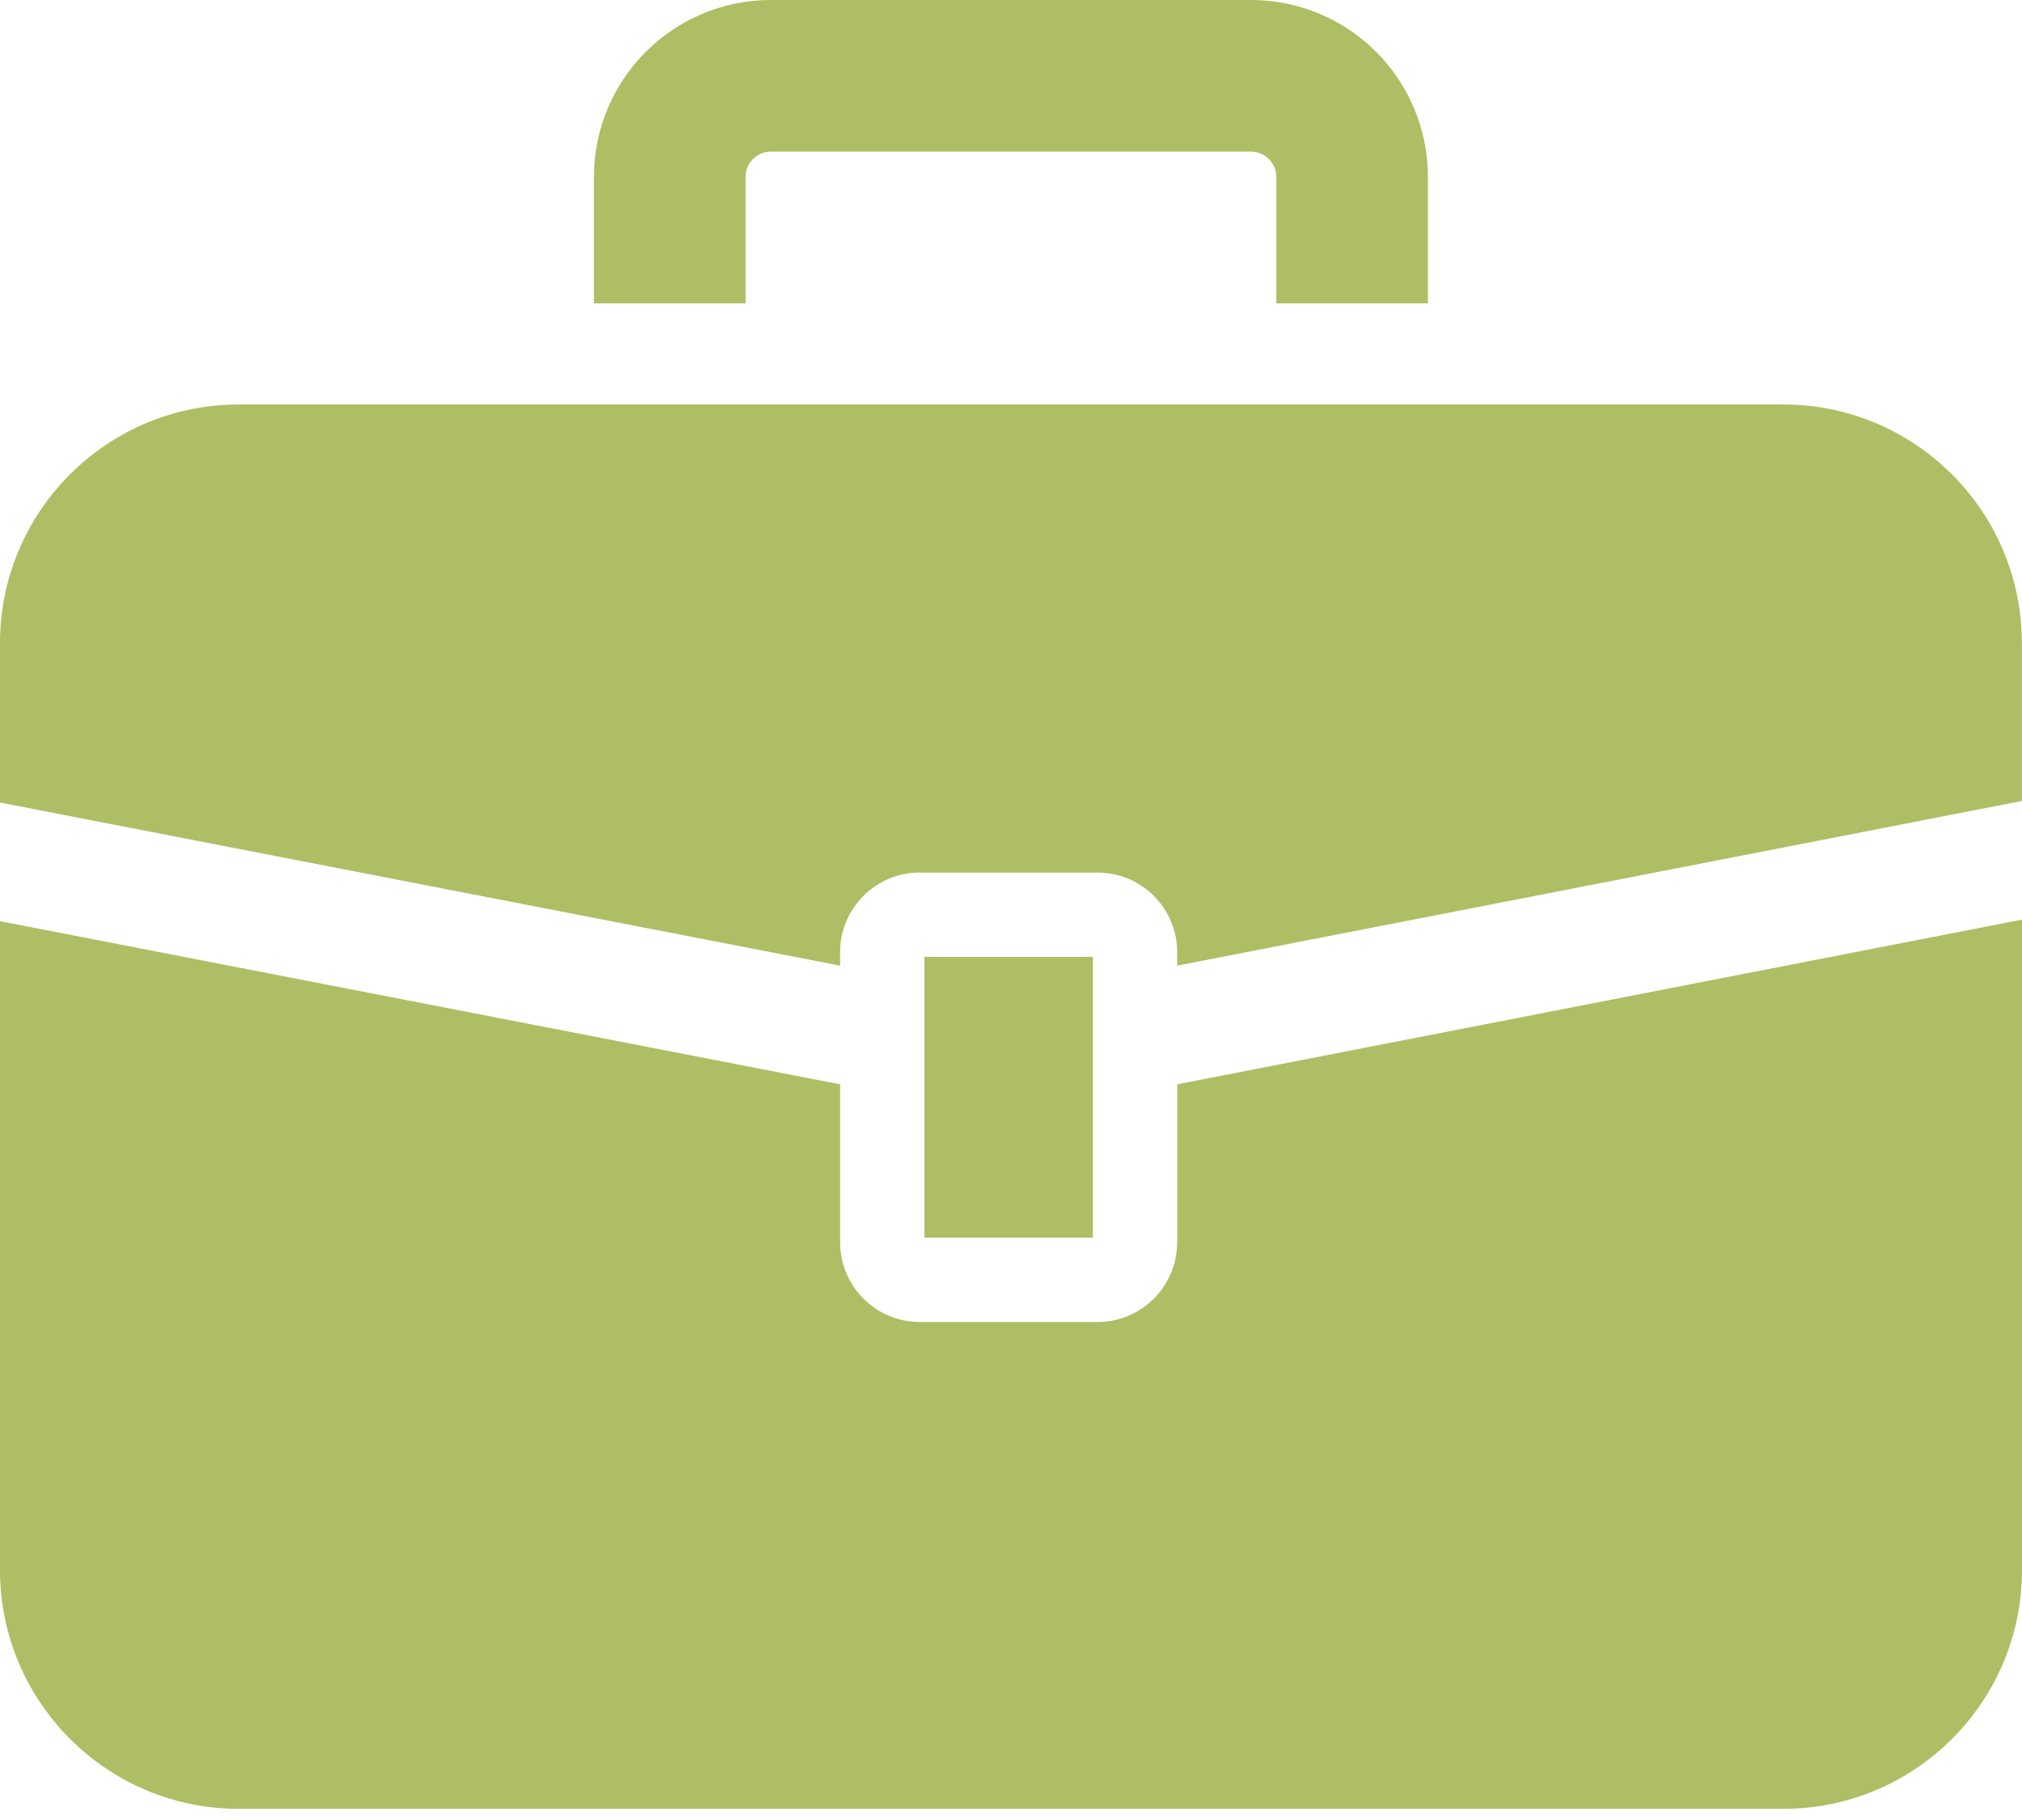
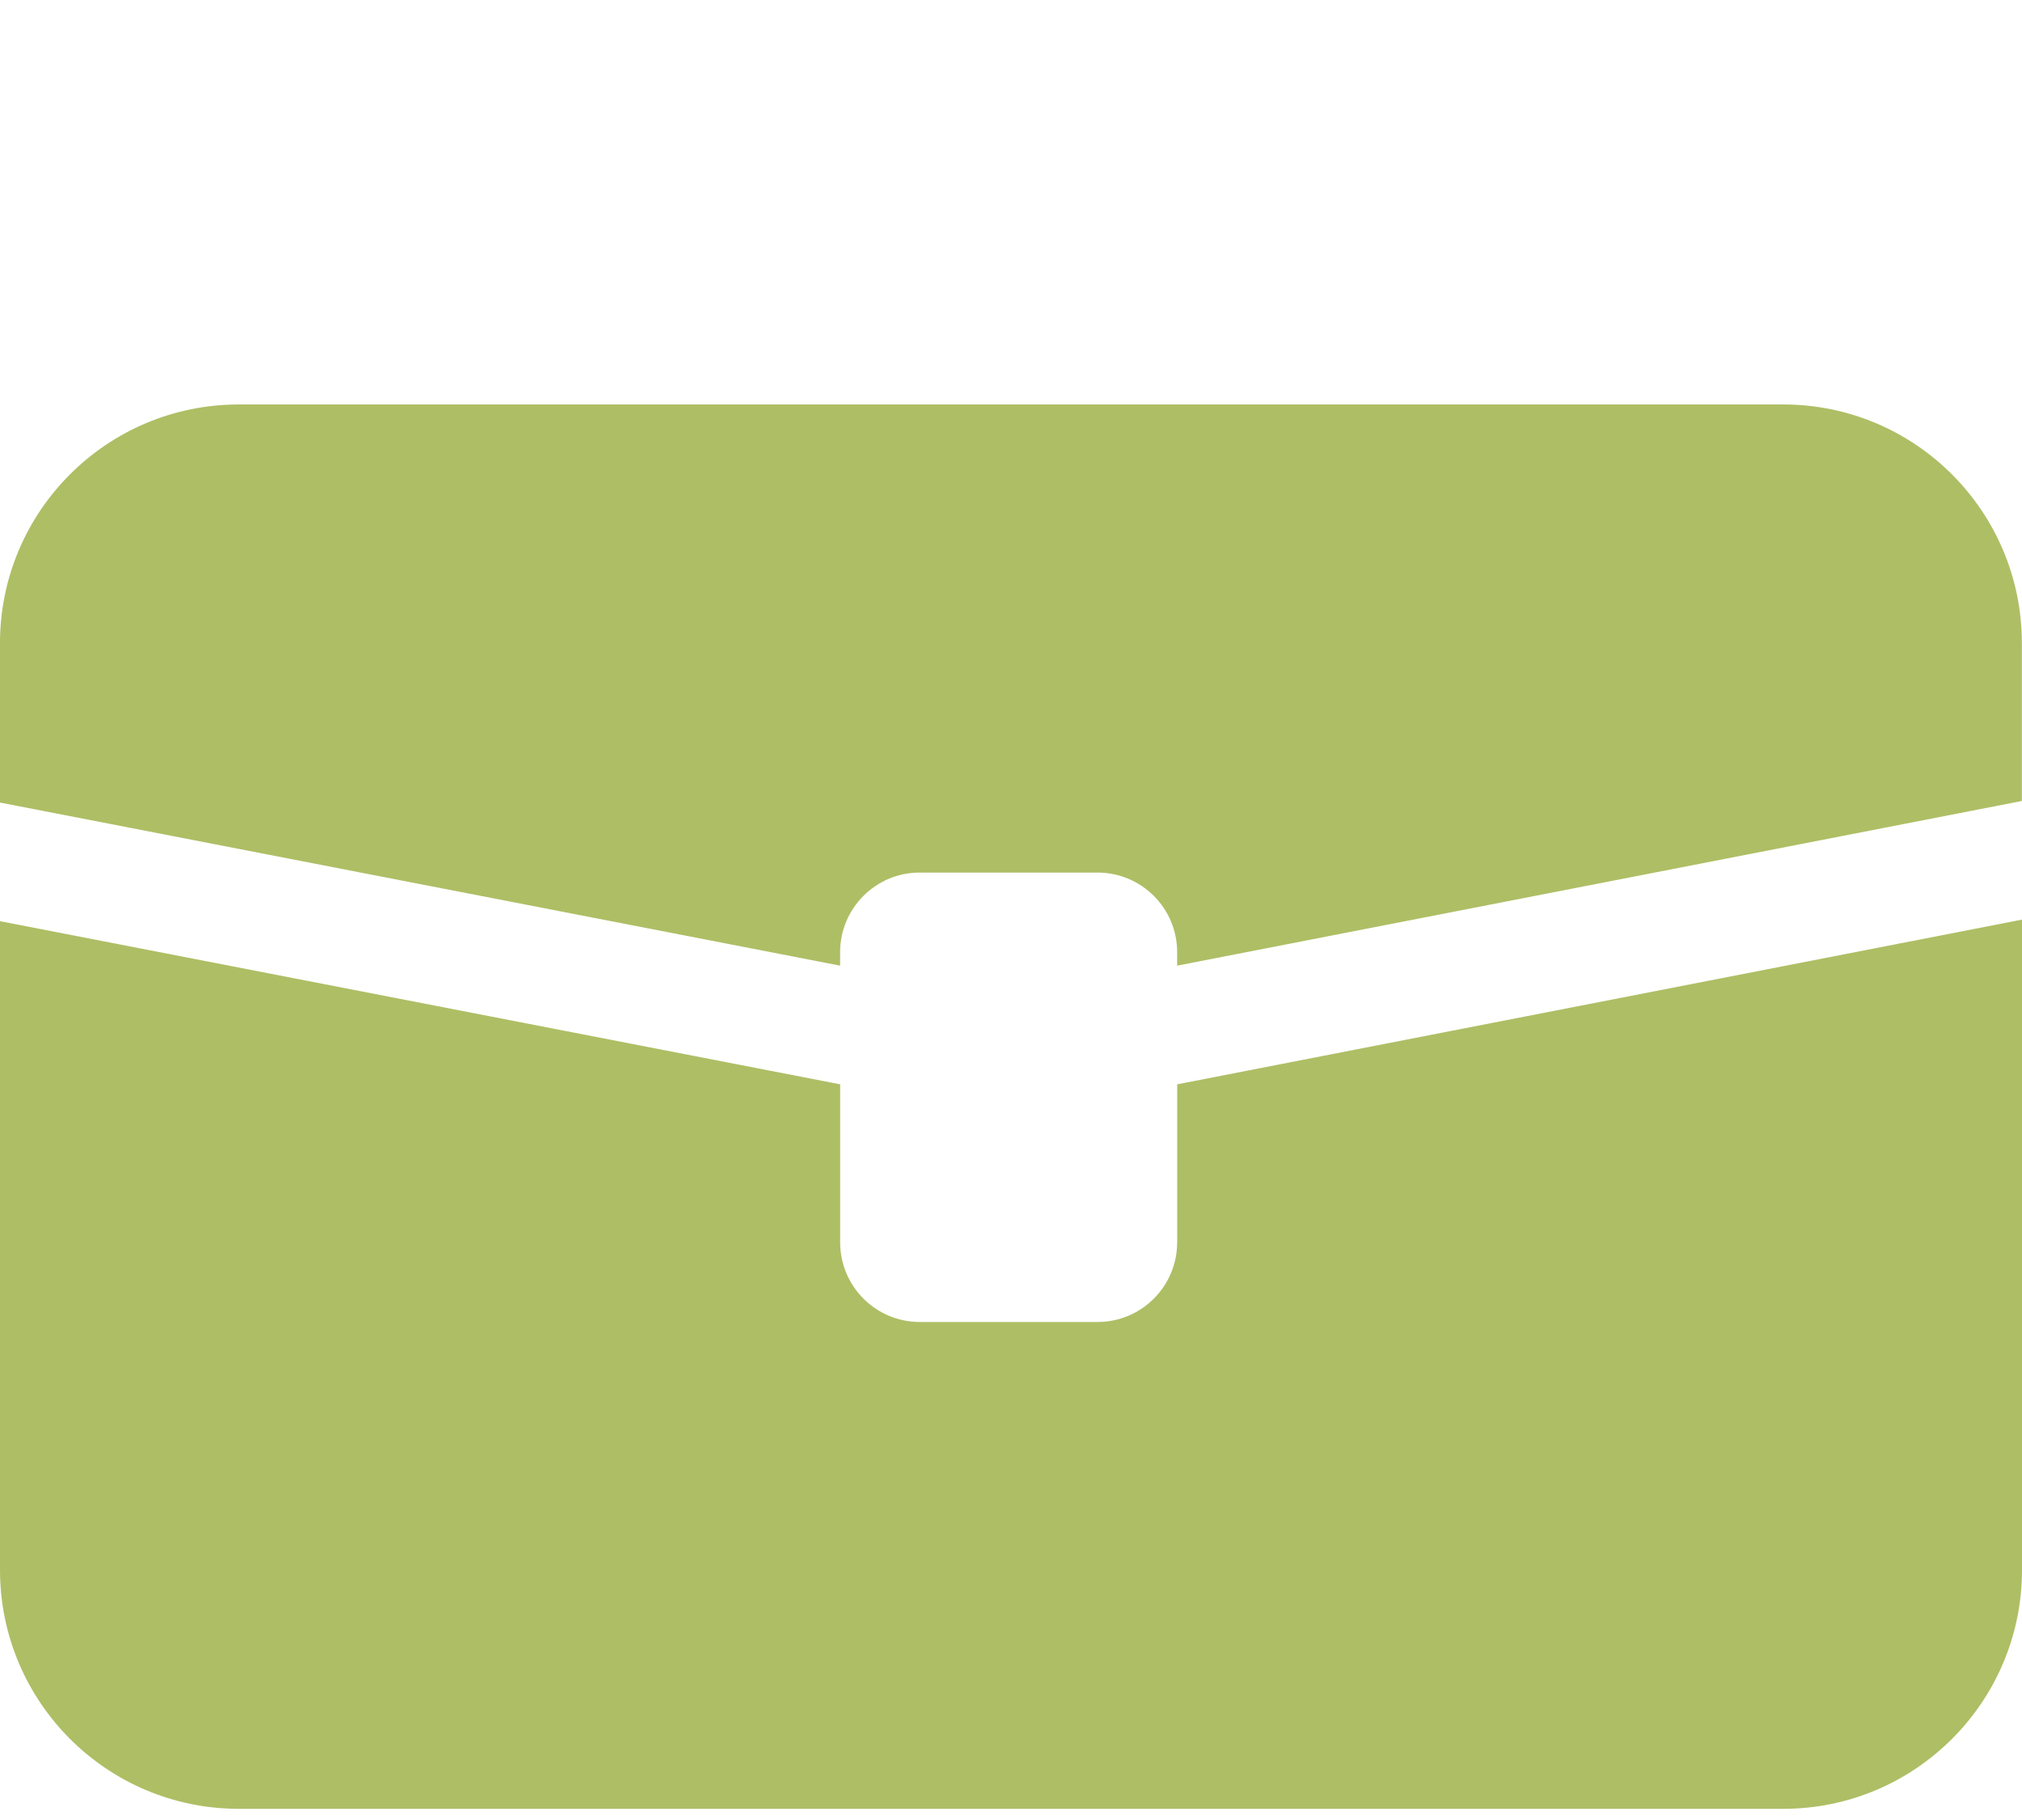
<svg xmlns="http://www.w3.org/2000/svg" version="1.1" id="レイヤー_1" x="0px" y="0px" width="64.582px" height="58.119px" viewBox="0 0 64.582 58.119" enable-background="new 0 0 64.582 58.119" xml:space="preserve">
  <title>アセット 5</title>
  <g>
    <path fill="#AEBE65" d="M56.953,12.917H7.627c-4.212,0-7.628,3.415-7.628,7.628v5.085l26.834,5.209V30.41   c0-1.406,1.139-2.544,2.543-2.544h5.676c1.406,0,2.546,1.138,2.546,2.544v0.429l26.98-5.259v-5.035   C64.58,16.331,61.166,12.917,56.953,12.917z" />
    <path fill="#AEBE65" d="M37.598,39.674c0,1.406-1.14,2.545-2.543,2.545h-5.678c-1.404,0-2.543-1.139-2.543-2.545v-5.045L0,29.419   v20.719c0,4.213,3.416,7.629,7.628,7.629h49.326c4.212,0,7.628-3.416,7.628-7.629V29.369L37.6,34.629v5.045H37.598z" />
-     <rect x="29.525" y="30.558" fill="#AEBE65" width="5.381" height="8.969" />
-     <path fill="#AEBE65" d="M23.813,5.651c0.001-0.231,0.087-0.417,0.236-0.572c0.154-0.149,0.341-0.234,0.571-0.236h15.337   c0.23,0.002,0.418,0.087,0.572,0.236c0.146,0.155,0.234,0.341,0.236,0.572v4.036h4.842V5.651c0.002-1.553-0.635-2.98-1.655-3.996   C42.939,0.637,41.512-0.001,39.958,0H24.621c-1.553-0.001-2.98,0.637-3.996,1.656c-1.019,1.015-1.657,2.442-1.655,3.996v4.036   h4.843V5.651L23.813,5.651z" />
  </g>
</svg>